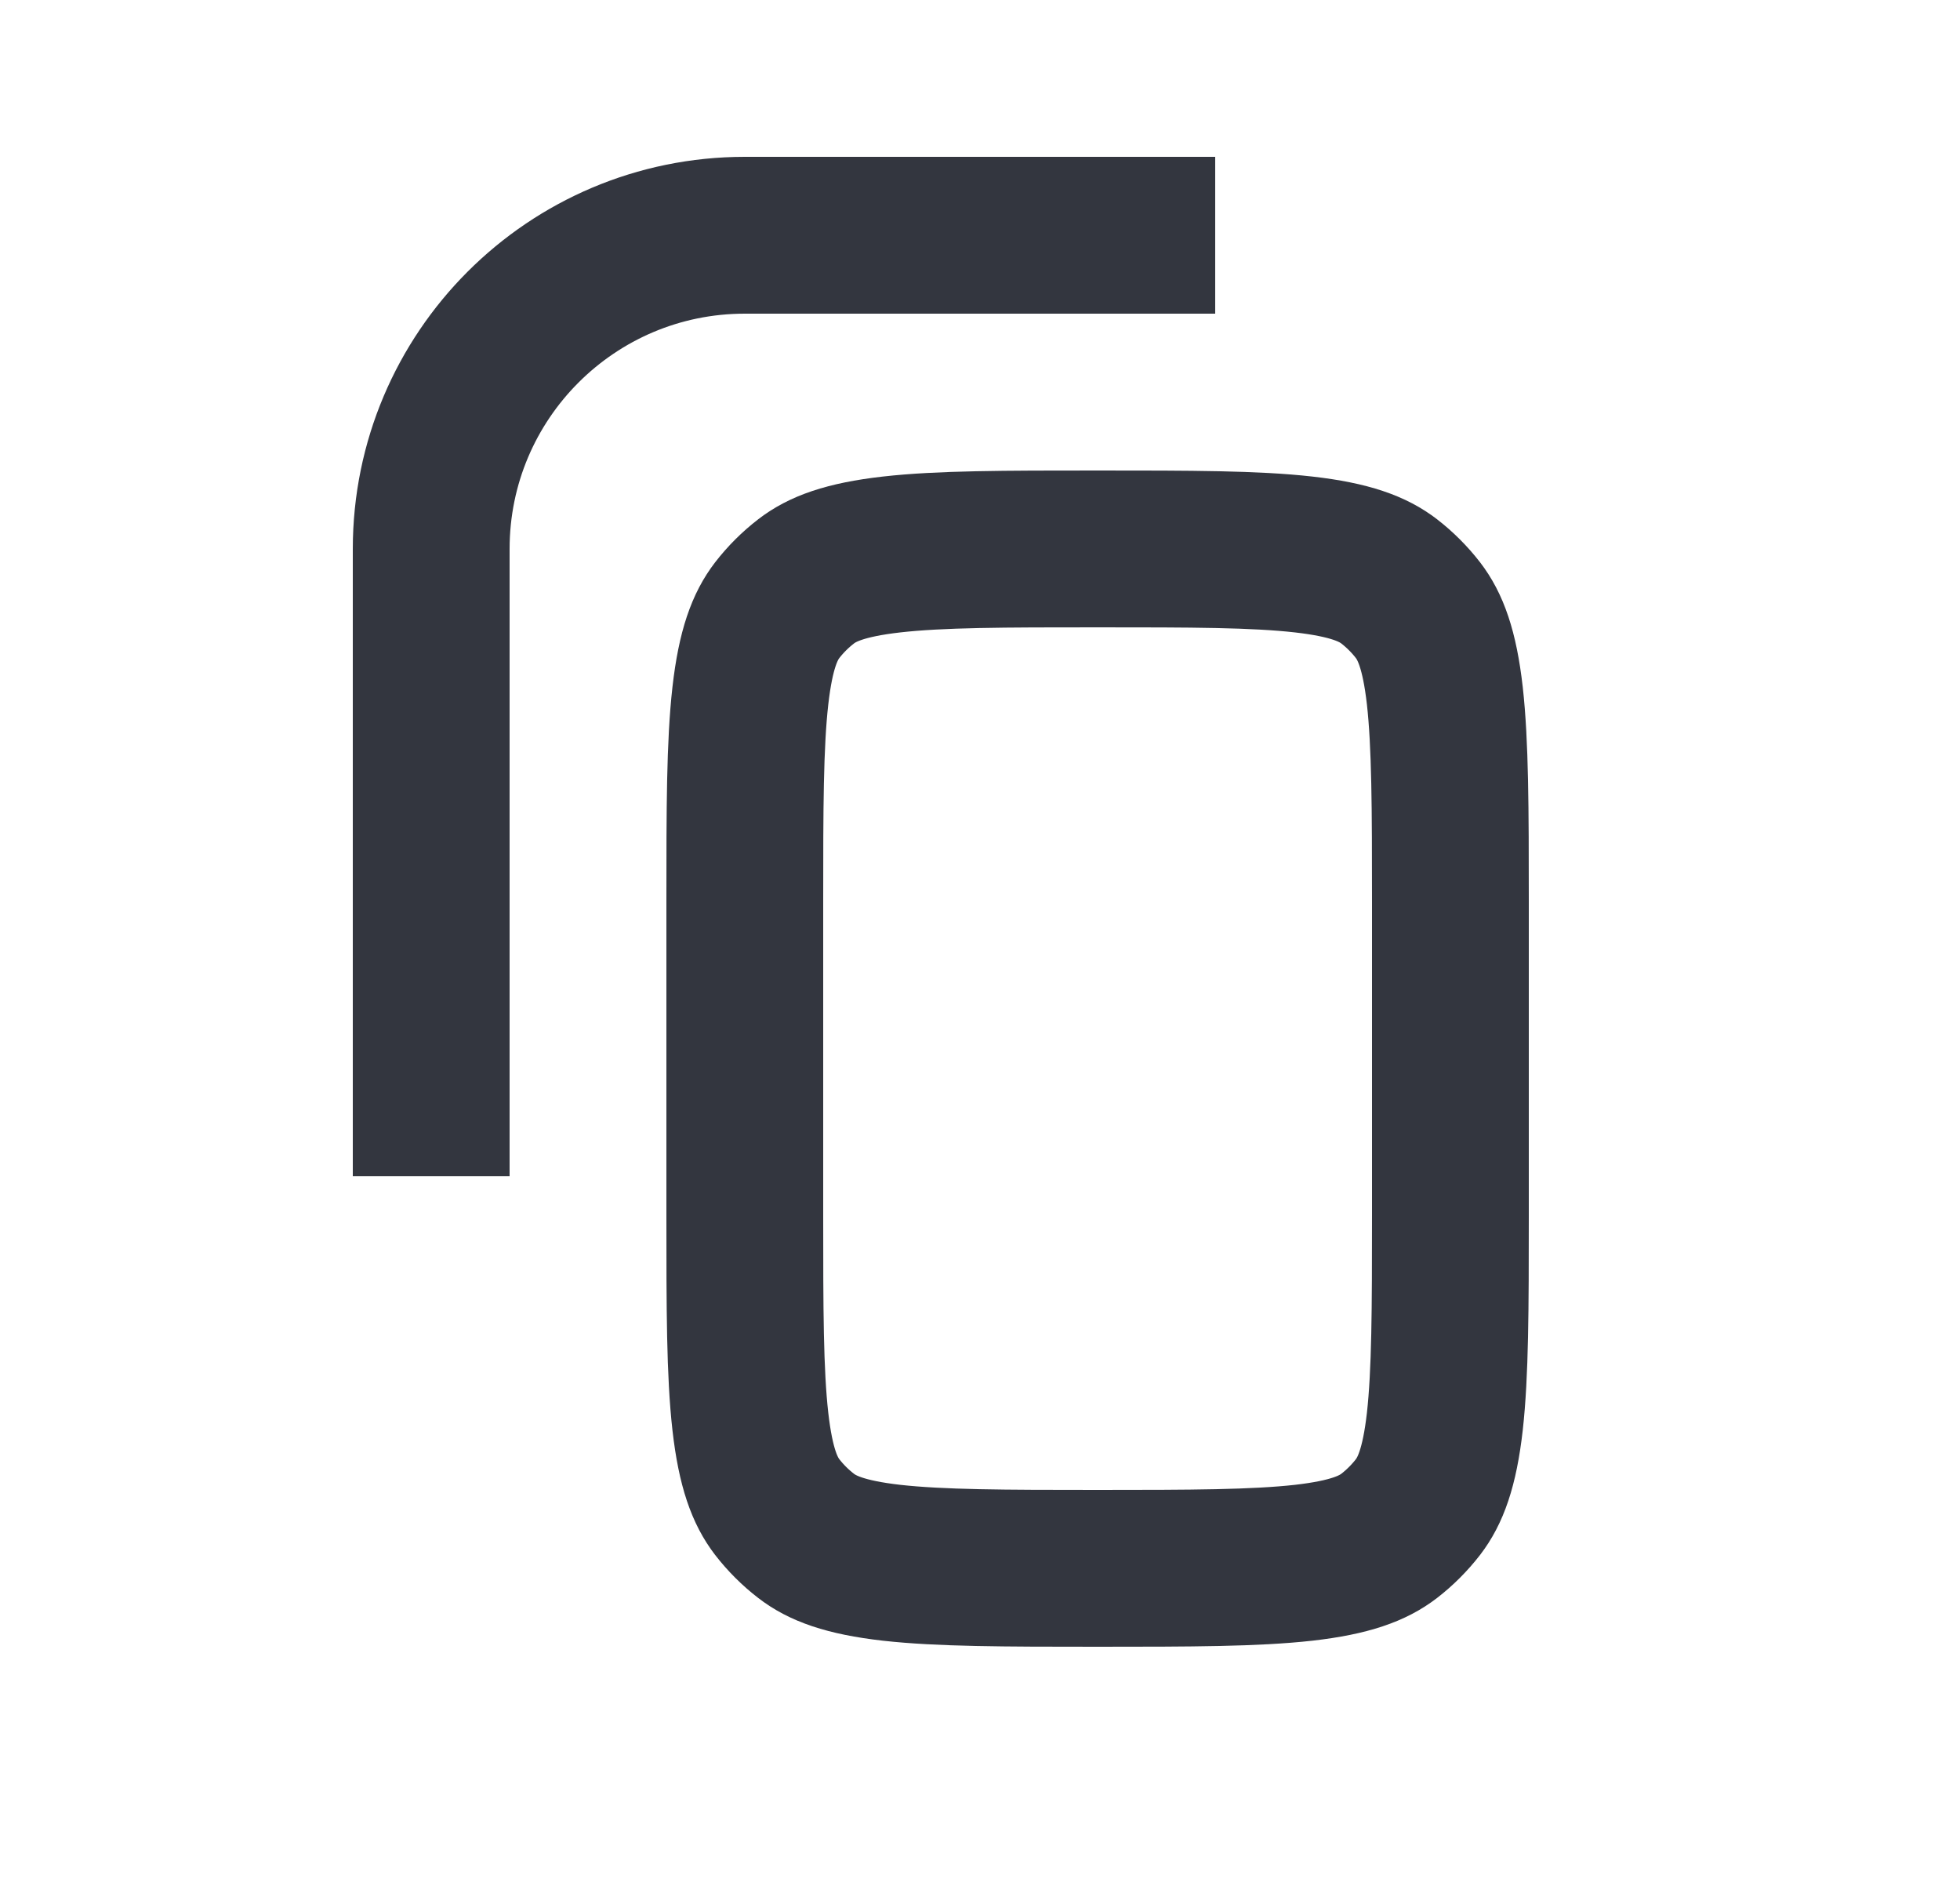
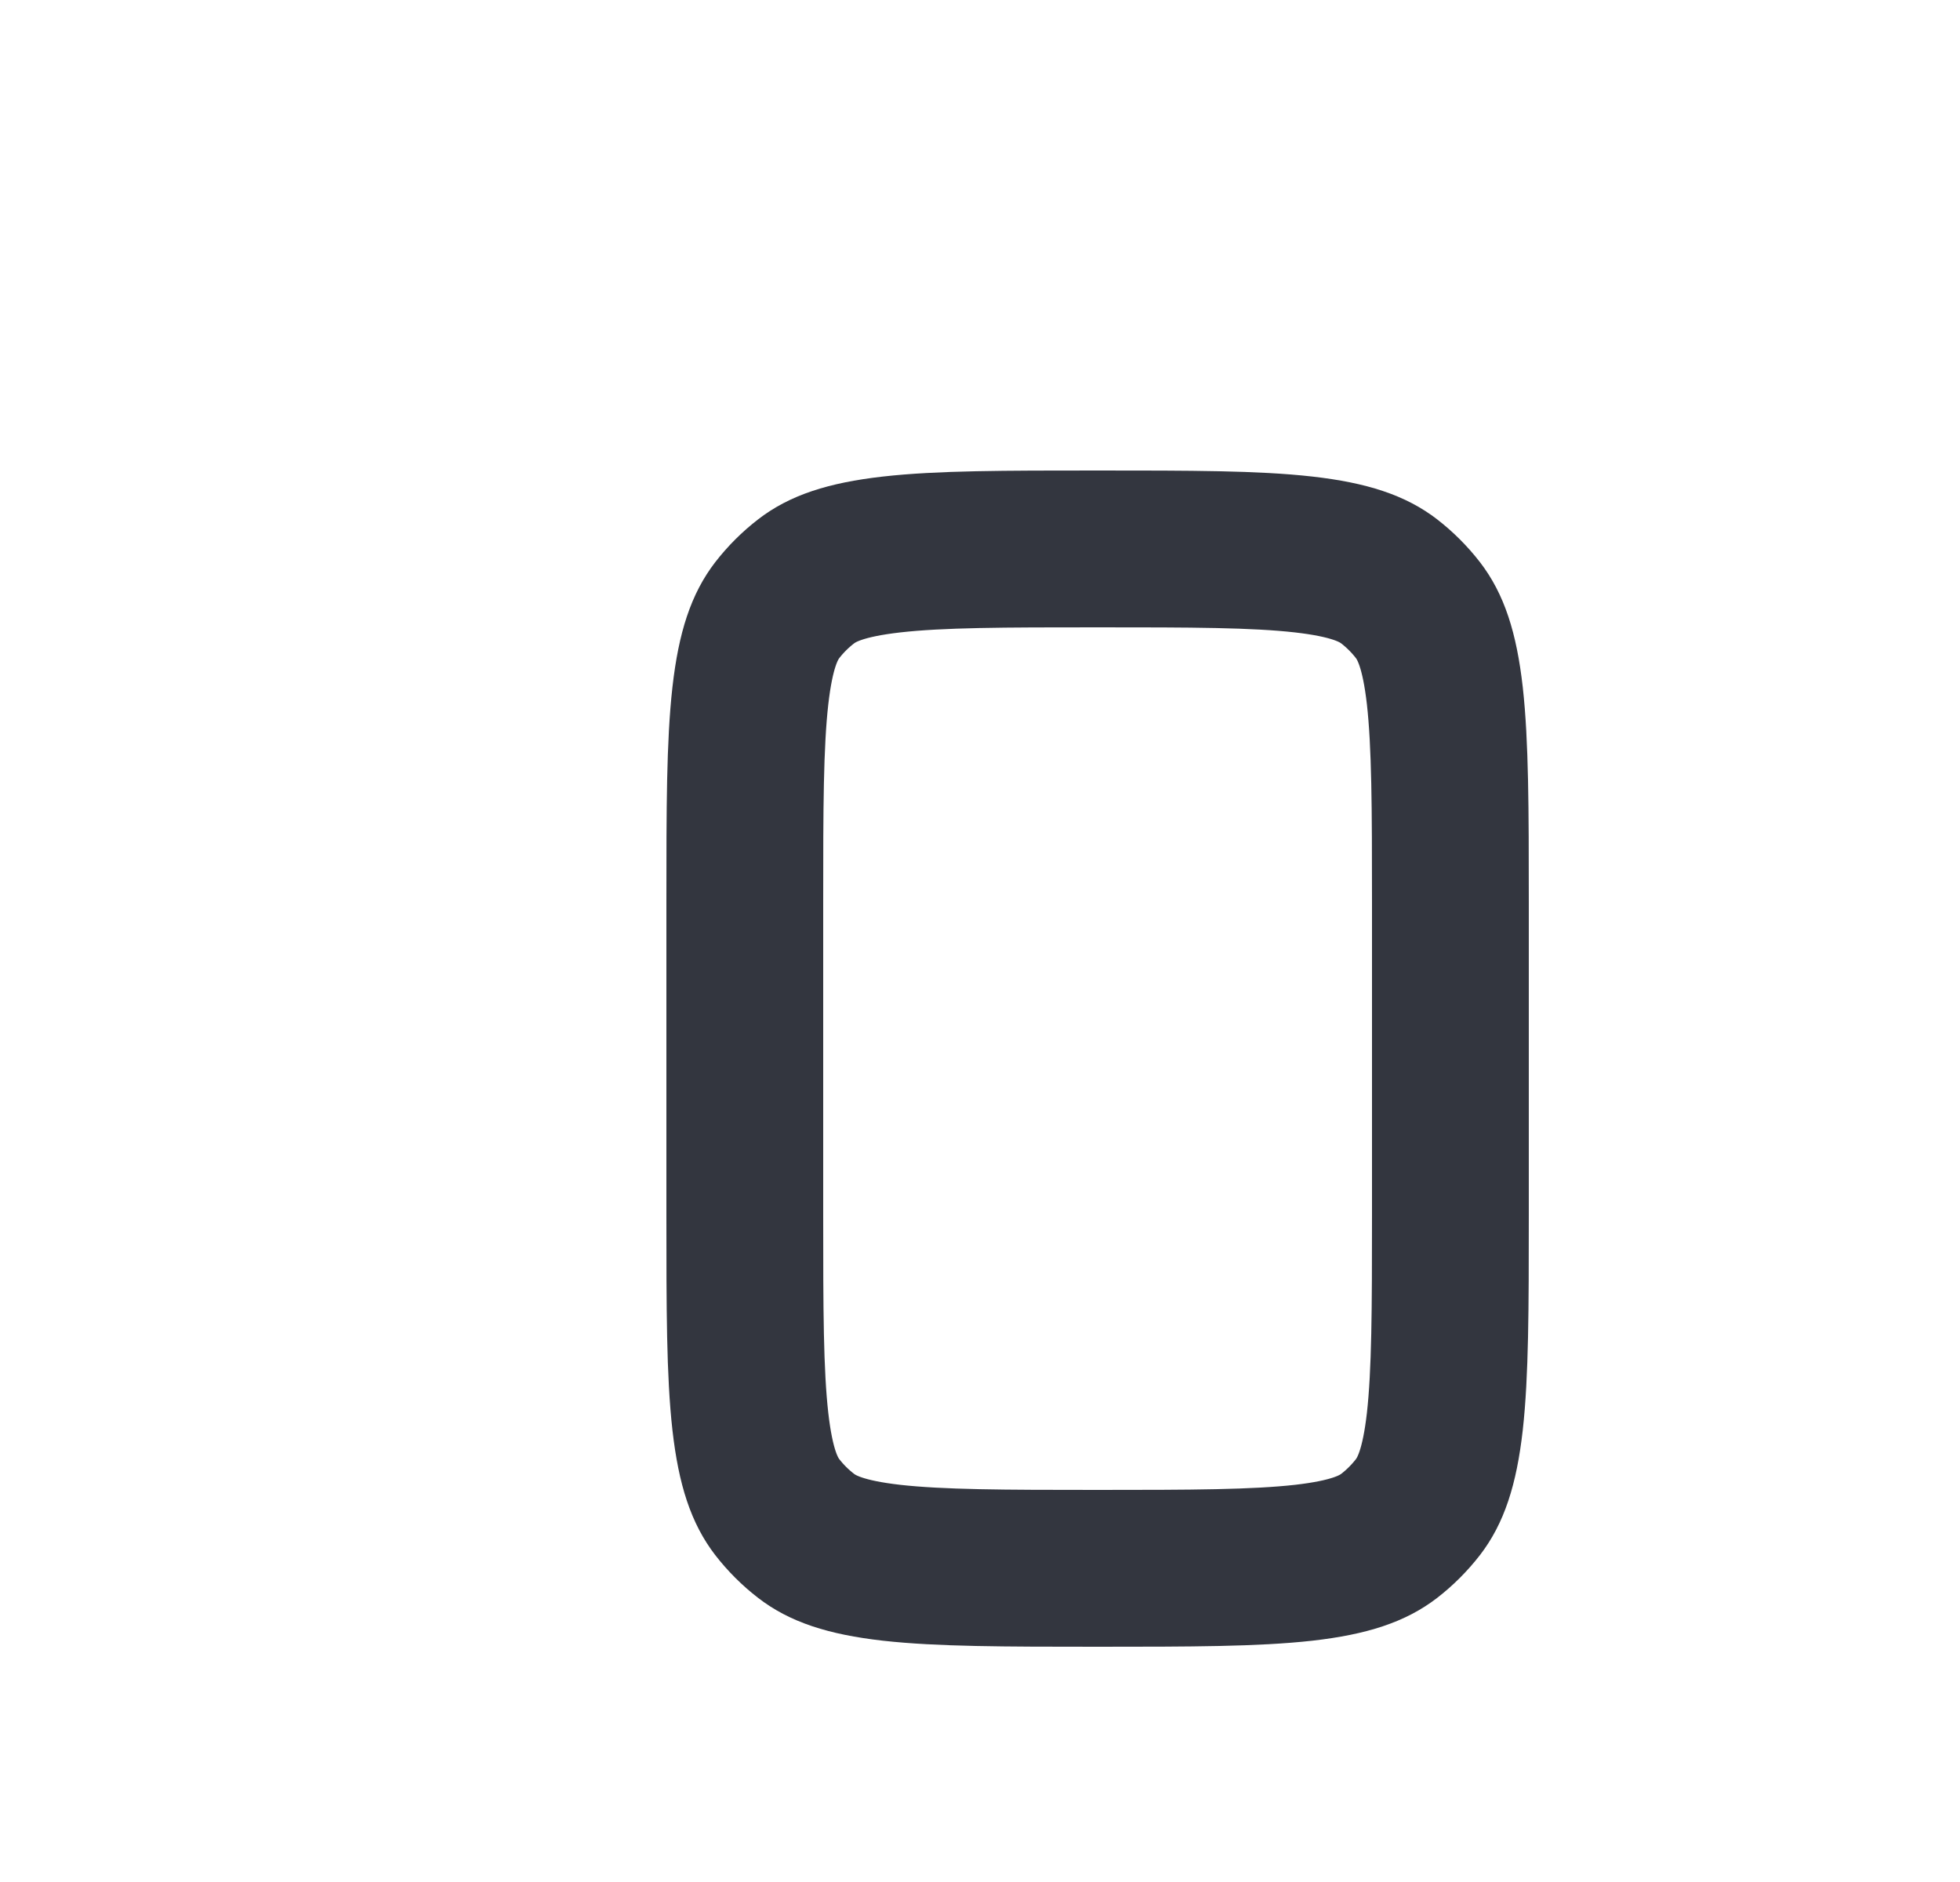
<svg xmlns="http://www.w3.org/2000/svg" width="25" height="24" viewBox="0 0 25 24" fill="none">
-   <path d="M15.5 3H9.5C7.291 3 5.5 4.791 5.5 7V15" stroke="#33363F" stroke-width="2" />
  <path d="M9.5 11.5C9.5 10.304 9.501 9.491 9.571 8.872C9.639 8.274 9.759 7.983 9.913 7.782C10.02 7.644 10.144 7.52 10.283 7.413C10.483 7.259 10.774 7.139 11.372 7.071C11.991 7.001 12.804 7 14 7C15.196 7 16.009 7.001 16.628 7.071C17.226 7.139 17.517 7.259 17.718 7.413C17.856 7.52 17.98 7.644 18.087 7.782C18.241 7.983 18.361 8.274 18.429 8.872C18.498 9.491 18.5 10.304 18.5 11.5V15.5C18.5 16.696 18.498 17.509 18.429 18.128C18.361 18.726 18.241 19.017 18.087 19.218C17.98 19.356 17.856 19.48 17.718 19.587C17.517 19.741 17.226 19.861 16.628 19.929C16.009 19.998 15.196 20 14 20C12.804 20 11.991 19.998 11.372 19.929C10.774 19.861 10.483 19.741 10.283 19.587C10.144 19.48 10.02 19.356 9.913 19.218C9.759 19.017 9.639 18.726 9.571 18.128C9.501 17.509 9.5 16.696 9.5 15.5V11.5Z" stroke="#33363F" stroke-width="2" />
</svg>